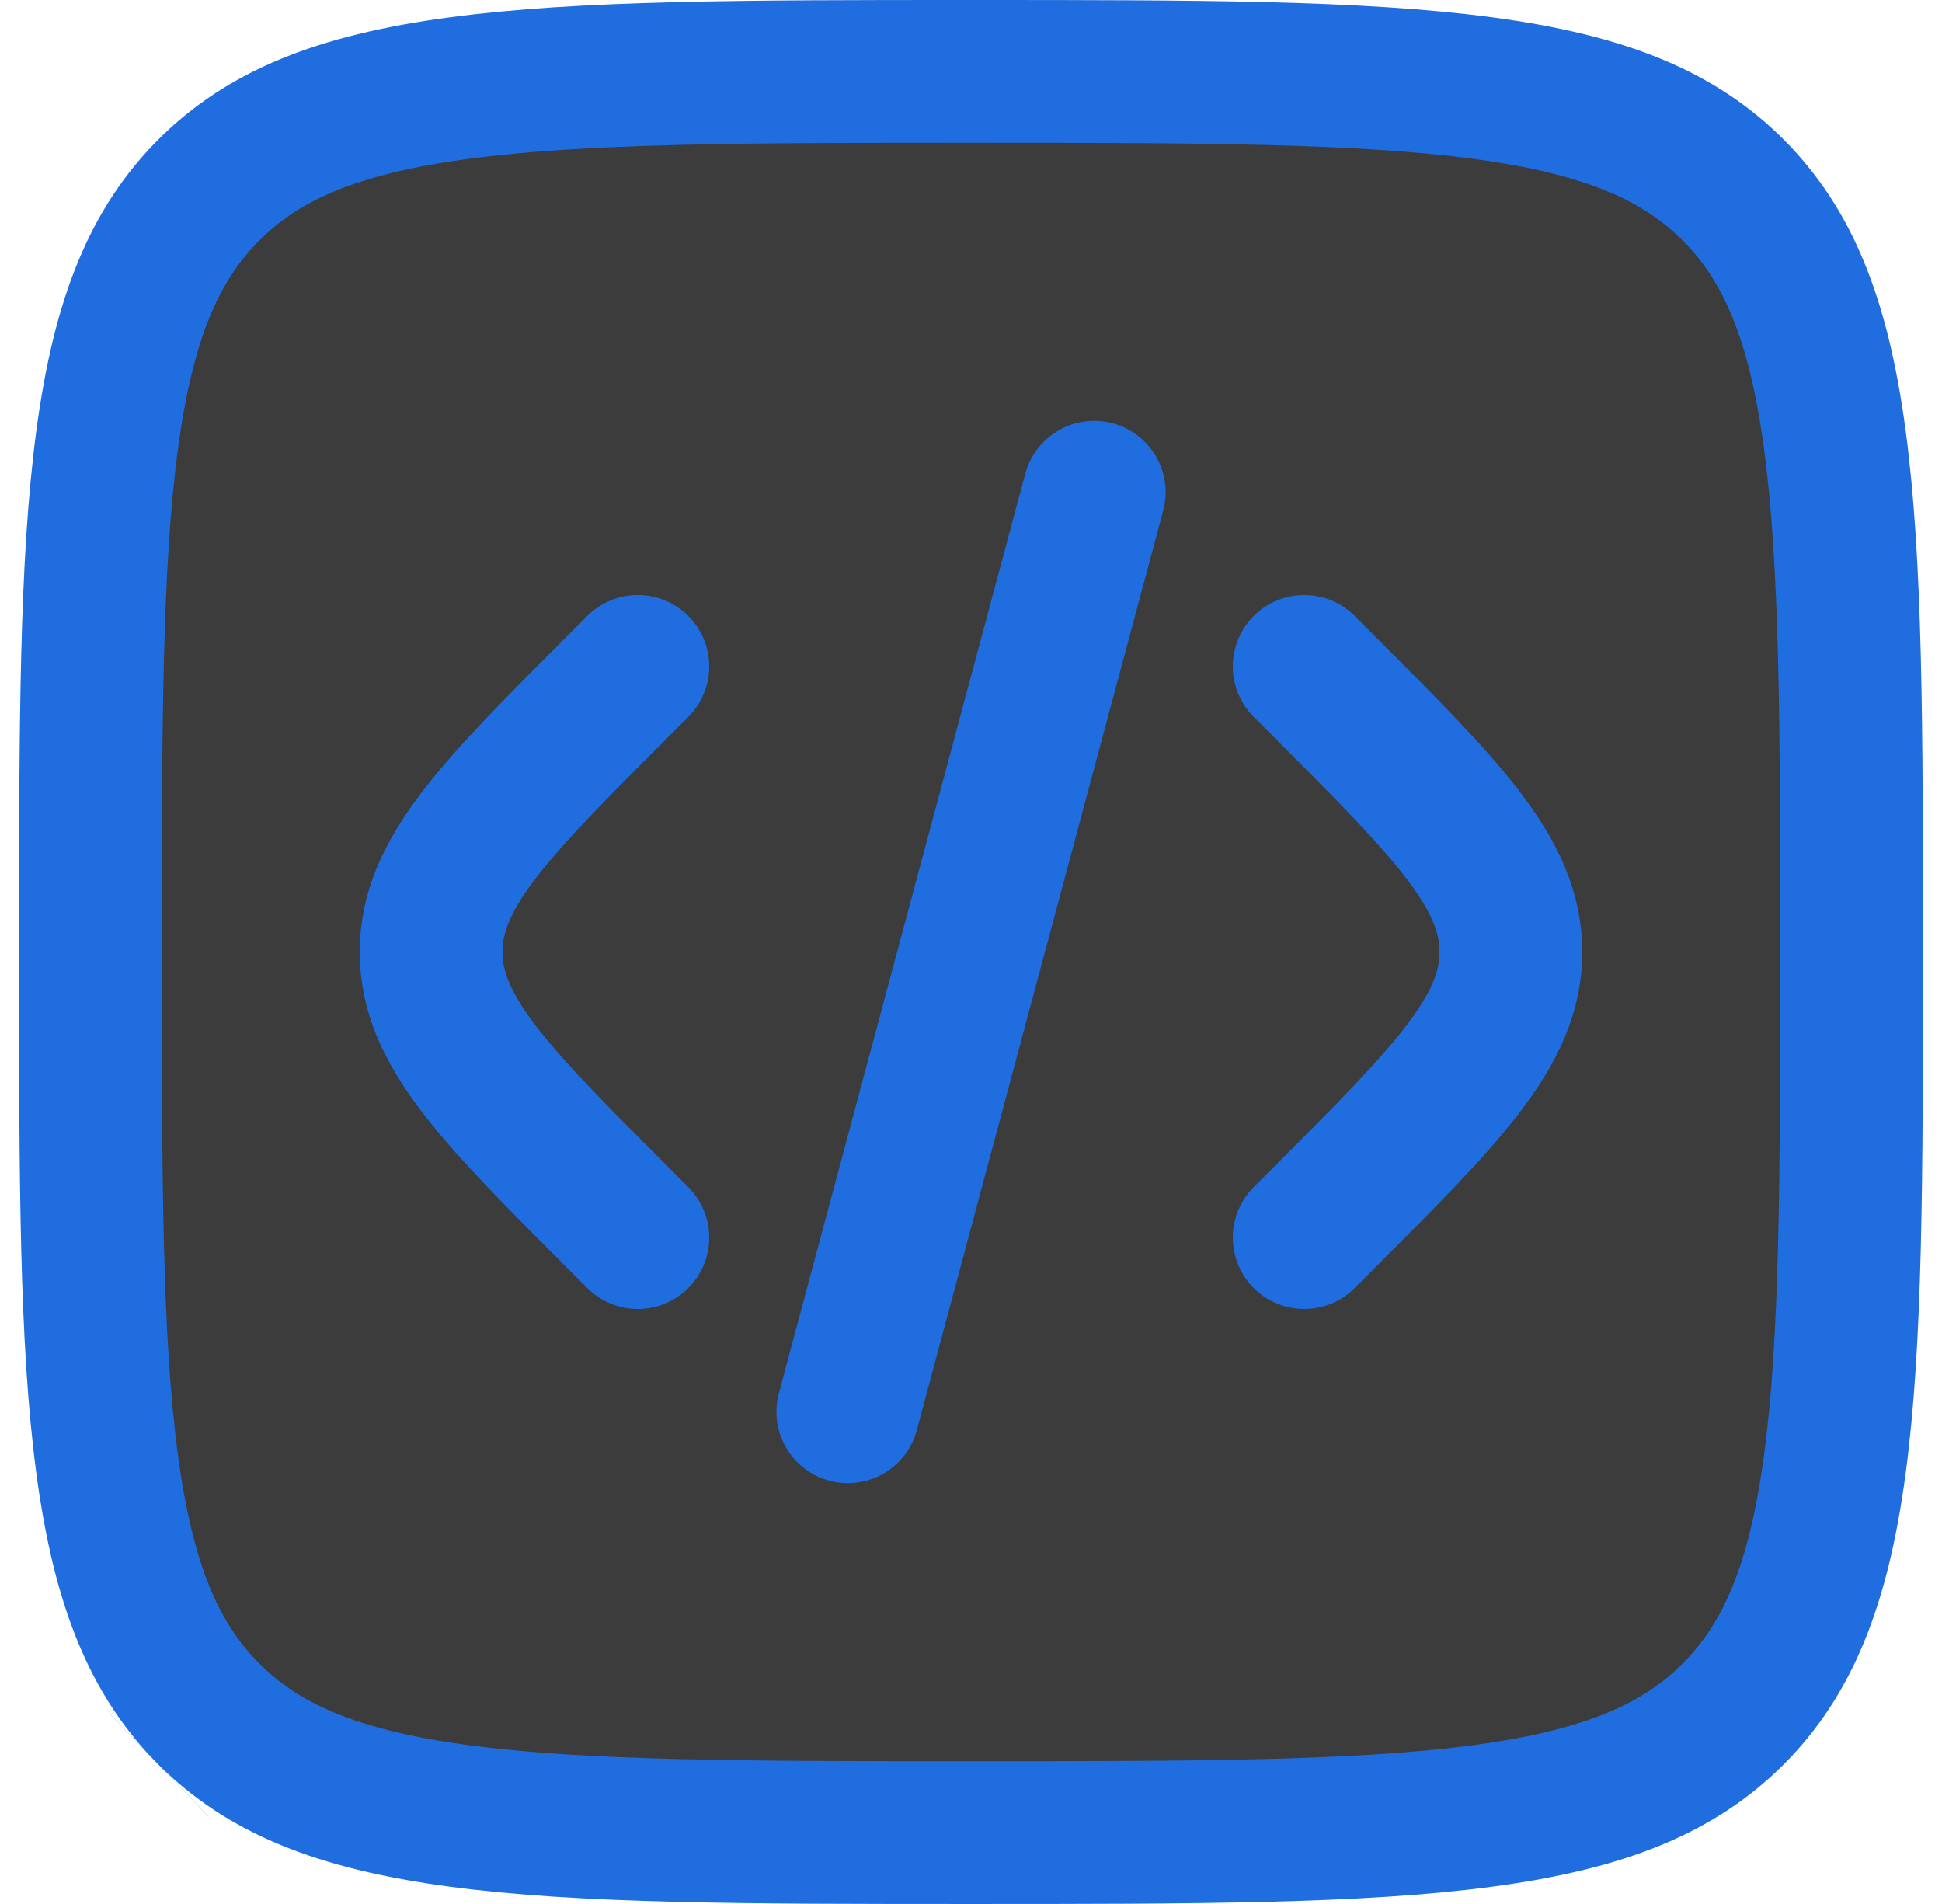
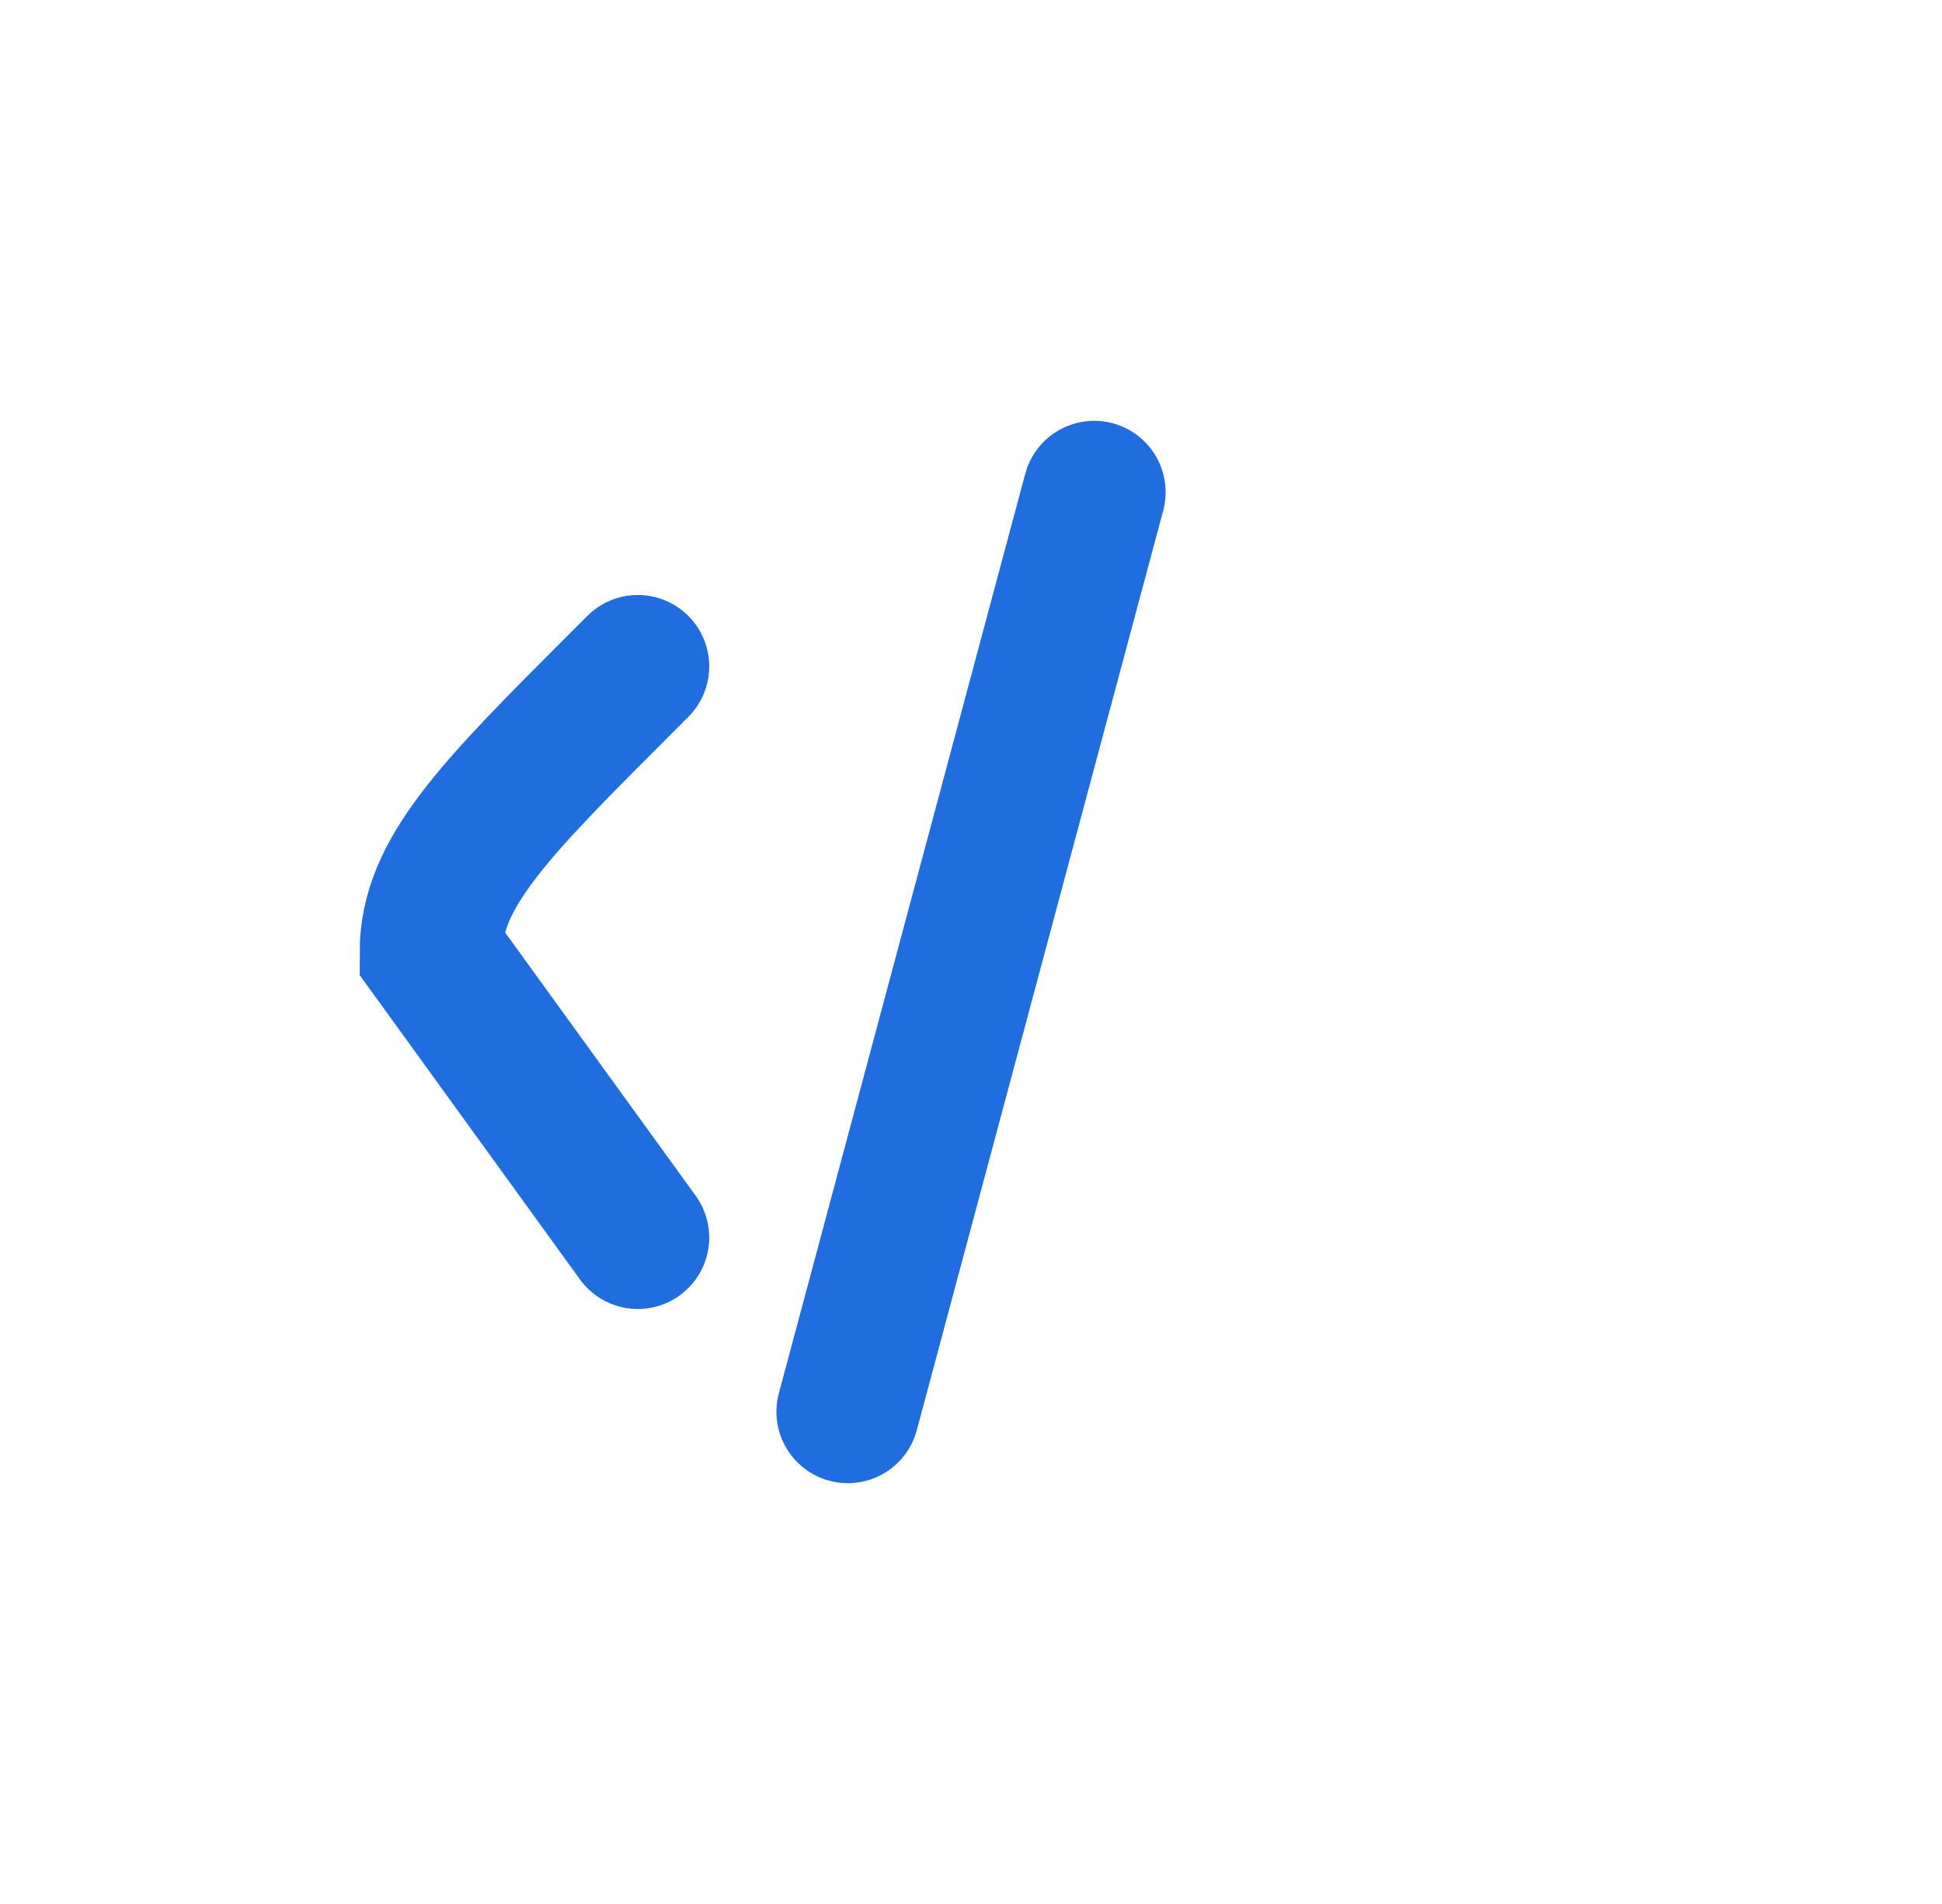
<svg xmlns="http://www.w3.org/2000/svg" width="51" height="50" viewBox="0 0 51 50" fill="none">
-   <path d="M5.487 4.987L5.487 4.987C6.911 3.563 8.838 2.746 12.034 2.316C15.284 1.879 19.554 1.875 25.5 1.875C31.445 1.875 35.716 1.879 38.966 2.316C42.162 2.746 44.089 3.563 45.513 4.987L45.513 4.987C46.937 6.411 47.754 8.338 48.184 11.534C48.621 14.784 48.625 19.054 48.625 25C48.625 30.945 48.621 35.216 48.184 38.466C47.754 41.662 46.937 43.589 45.513 45.013L45.513 45.013C44.089 46.437 42.162 47.254 38.966 47.684C35.716 48.121 31.445 48.125 25.5 48.125C19.554 48.125 15.284 48.121 12.034 47.684C8.838 47.254 6.911 46.437 5.487 45.013L5.487 45.013C4.063 43.589 3.246 41.662 2.816 38.466C2.379 35.216 2.375 30.945 2.375 25C2.375 19.054 2.379 14.784 2.816 11.534C3.246 8.338 4.063 6.411 5.487 4.987ZM4.163 46.337L4.161 46.339L4.163 46.337Z" fill="#3C3C3C" stroke="#1F6DDF" stroke-width="3.75" />
-   <path d="M34.25 17.5L34.679 17.929C38.012 21.262 39.679 22.929 39.679 25C39.679 27.071 38.012 28.738 34.679 32.071L34.25 32.5" stroke="#1F6DDF" stroke-width="3.75" stroke-linecap="round" />
  <path d="M28.736 12.926L25.5 25L22.265 37.074" stroke="#1F6DDF" stroke-width="3.75" stroke-linecap="round" />
-   <path d="M16.75 17.5L16.321 17.929C12.988 21.262 11.321 22.929 11.321 25C11.321 27.071 12.988 28.738 16.321 32.071L16.75 32.5" stroke="#1F6DDF" stroke-width="3.75" stroke-linecap="round" />
+   <path d="M16.75 17.5L16.321 17.929C12.988 21.262 11.321 22.929 11.321 25L16.75 32.5" stroke="#1F6DDF" stroke-width="3.75" stroke-linecap="round" />
</svg>